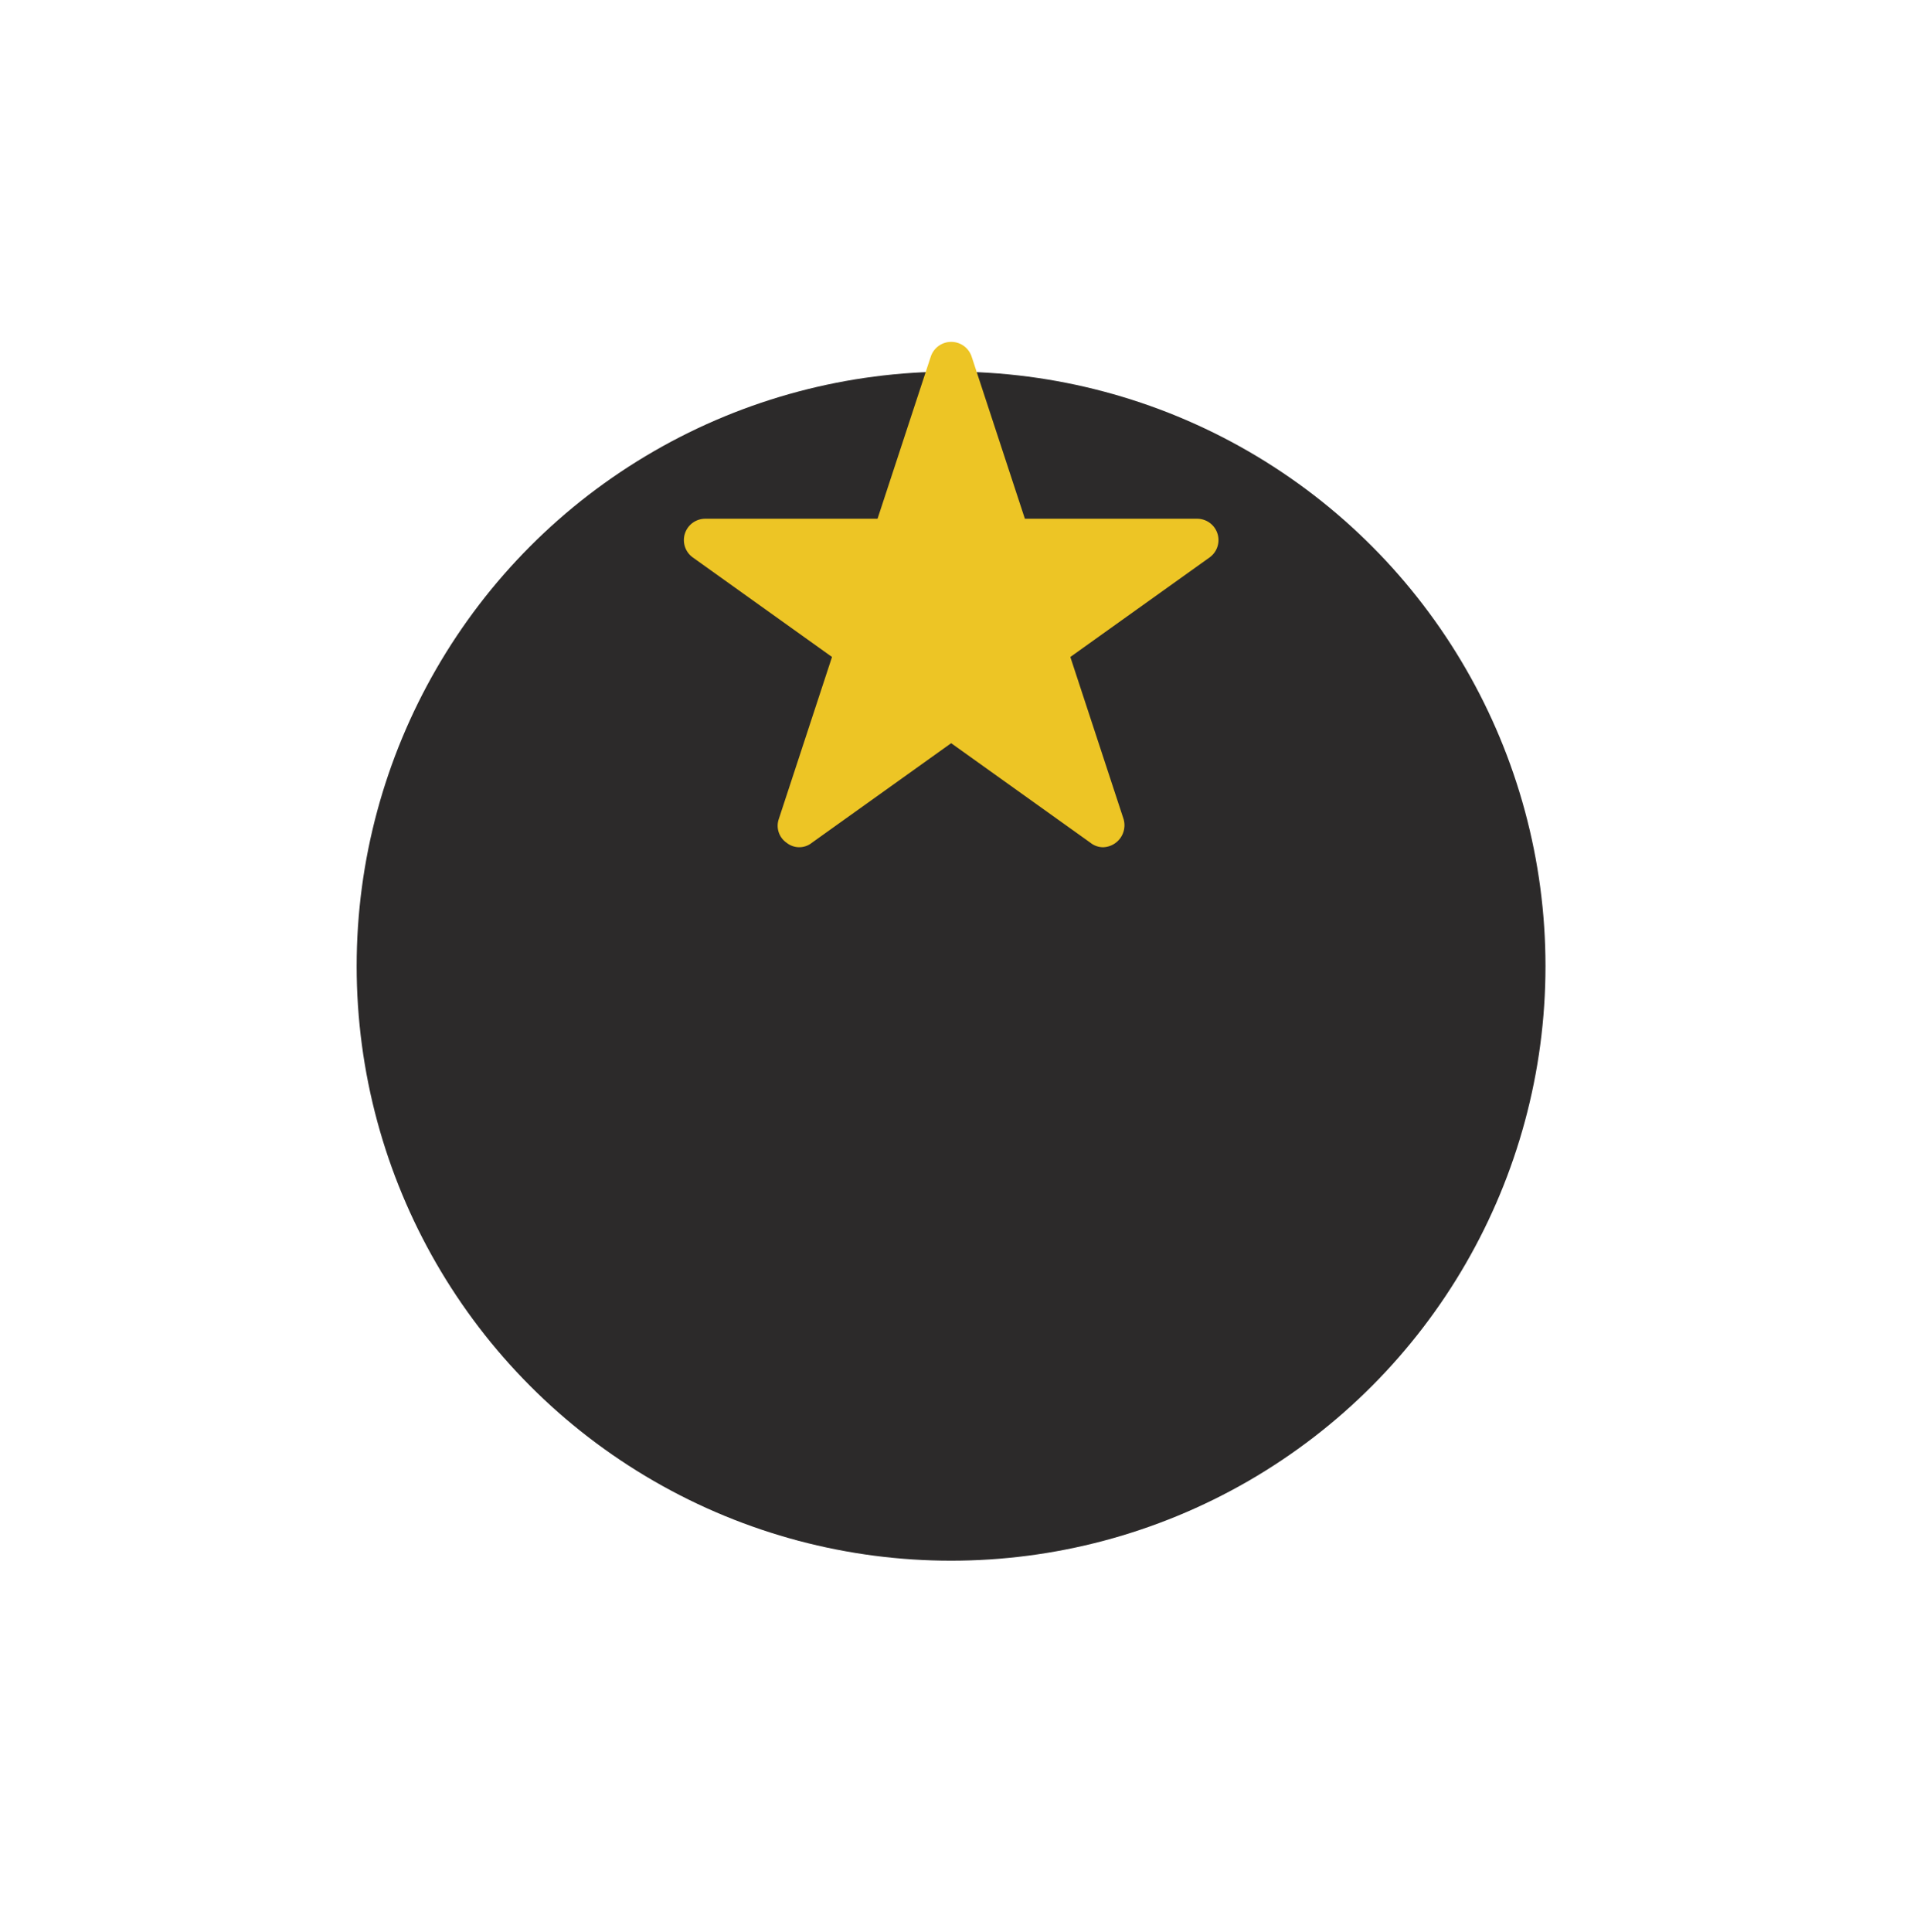
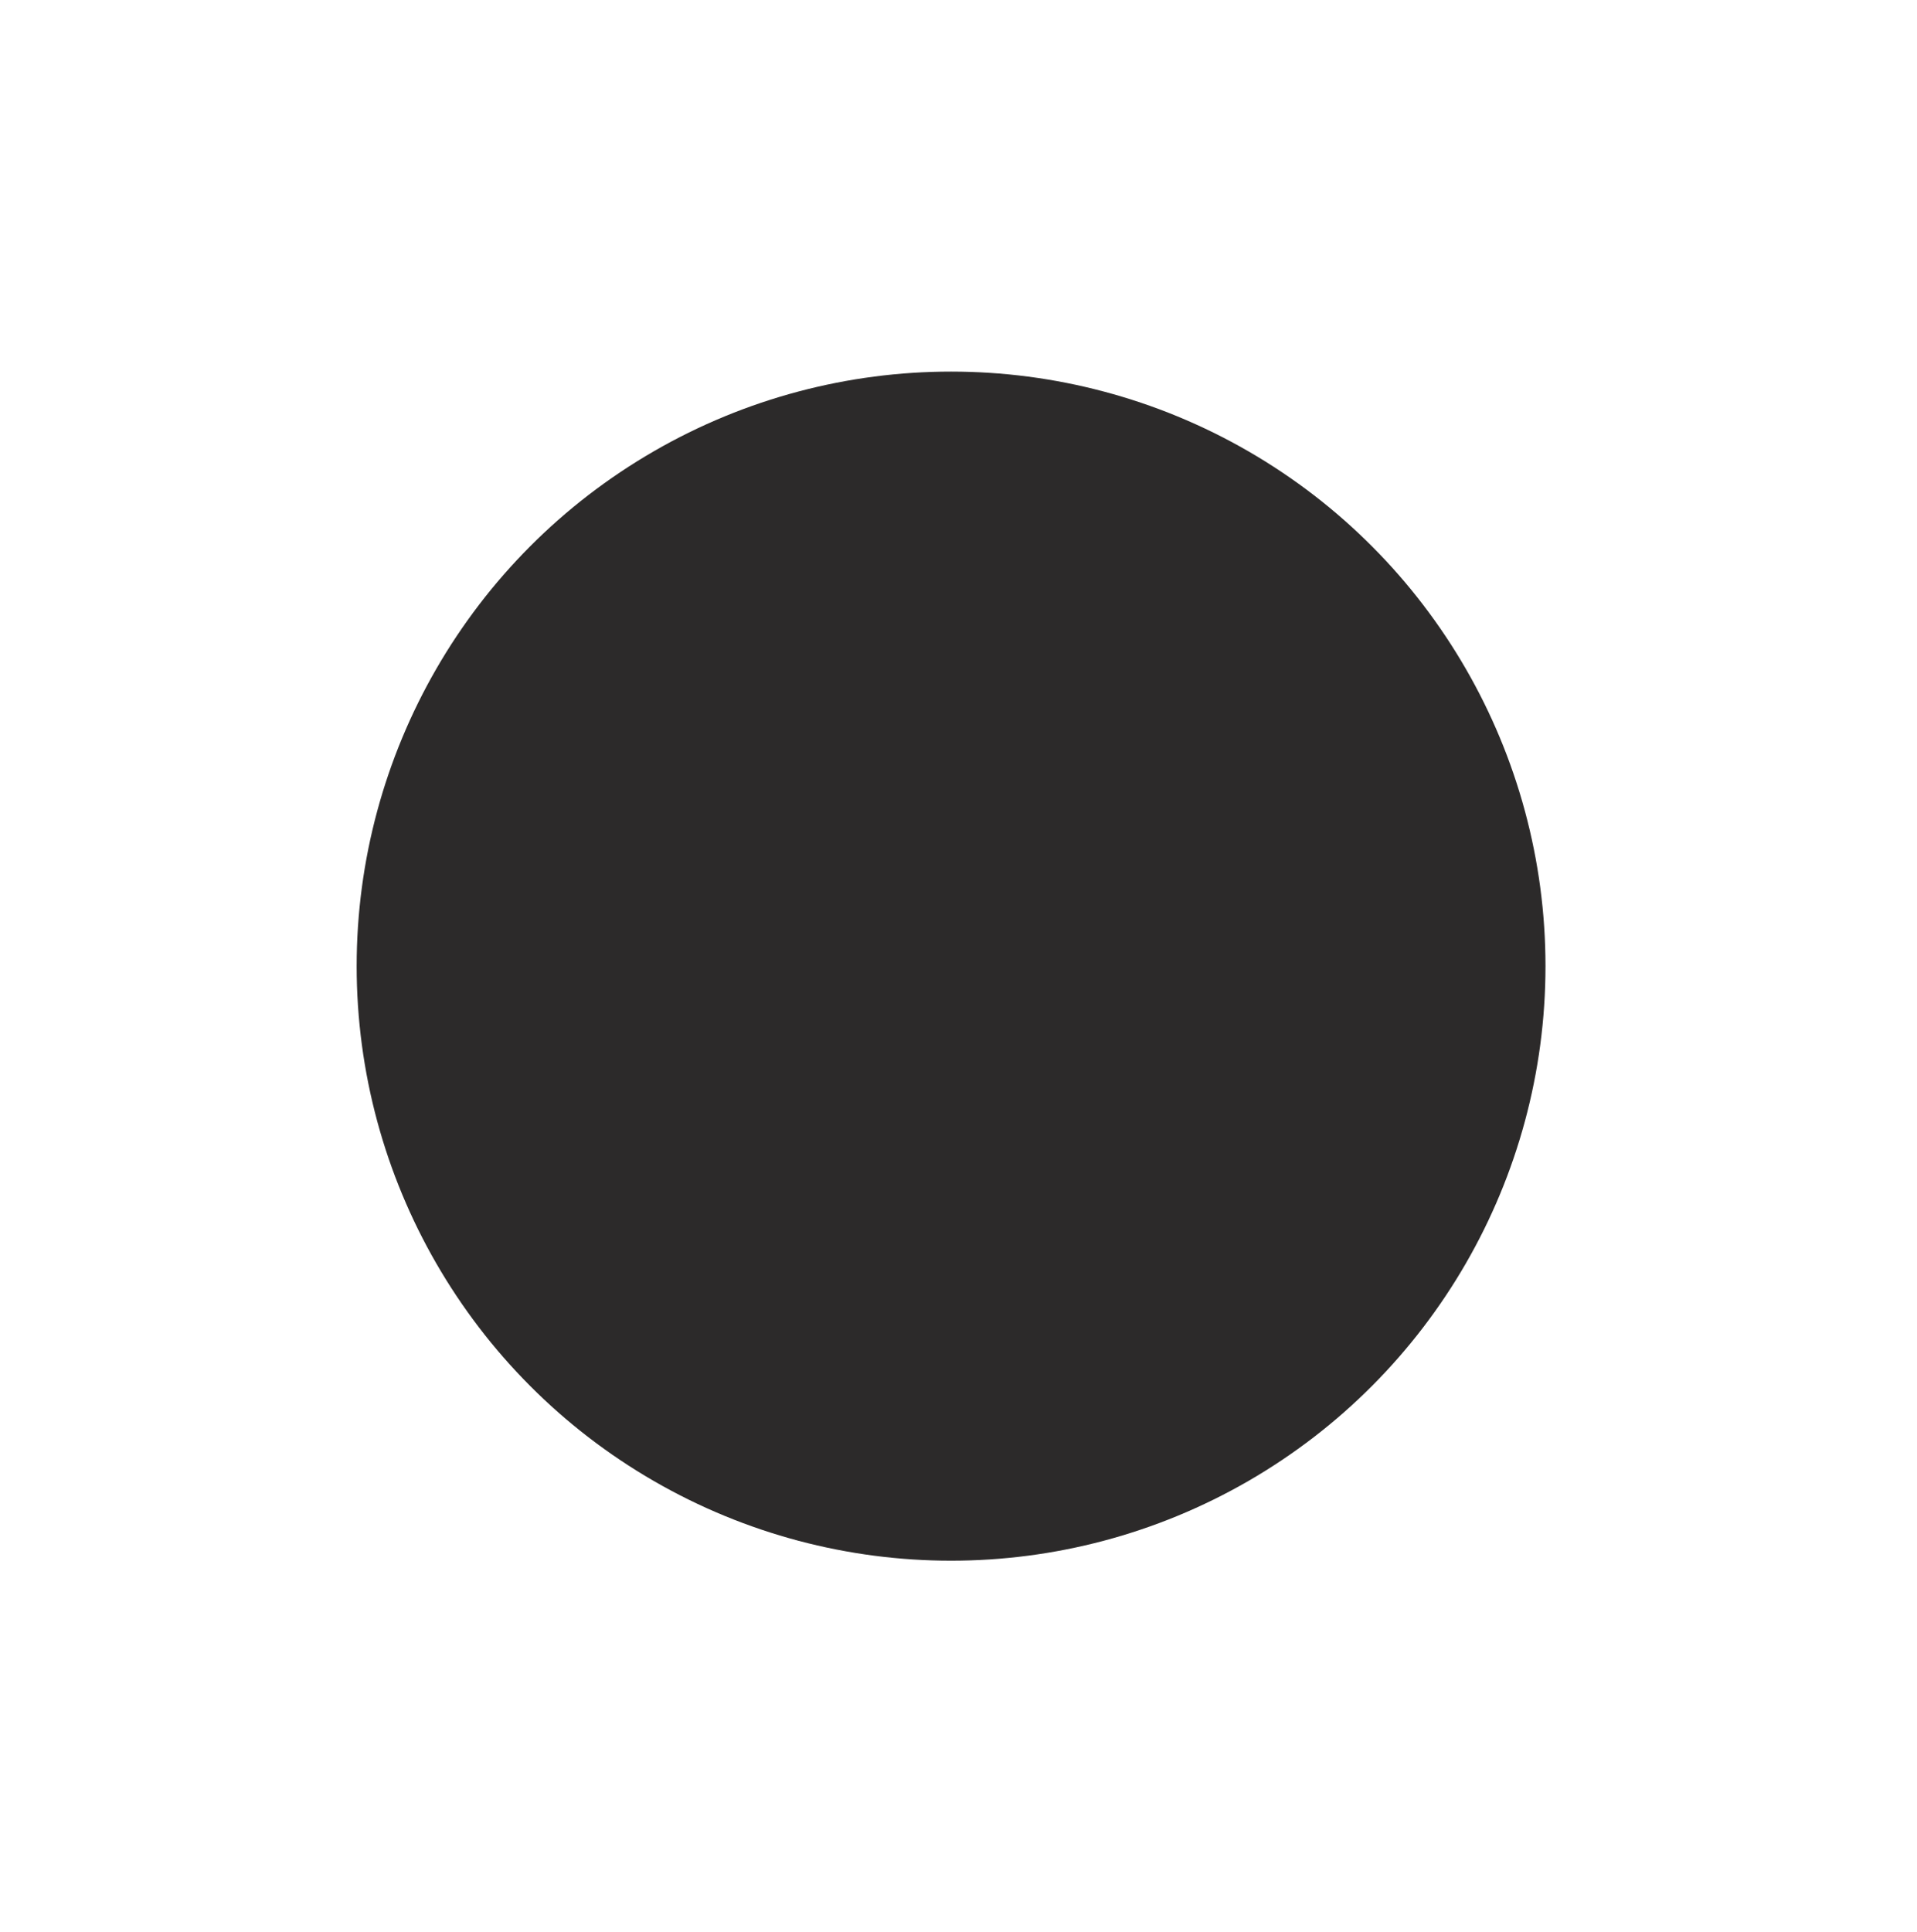
<svg xmlns="http://www.w3.org/2000/svg" id="Звезда" width="129" height="130" viewBox="0 0 129 130">
  <defs>
    <style> .cls-1 { fill: #181616; opacity: 0.95; filter: url(#filter); } .cls-2 { fill: #edc525; fill-rule: evenodd; } </style>
    <filter id="filter" x="0" y="0" width="129" height="130" filterUnits="userSpaceOnUse">
      <feOffset result="offset" dy="25" in="SourceAlpha" />
      <feGaussianBlur result="blur" stdDeviation="5" />
      <feFlood result="flood" flood-color="#181616" flood-opacity="0.25" />
      <feComposite result="composite" operator="in" in2="blur" />
      <feBlend result="blend" in="SourceGraphic" />
    </filter>
  </defs>
  <circle id="Круг" class="cls-1" cx="64" cy="40" r="40" />
-   <path id="Star" class="cls-2" d="M865.4,10723.5l-9.374,6.7,3.581,10.9a1.48,1.48,0,0,1-1.377,1.9,1.366,1.366,0,0,1-.85-0.3l-9.374-6.7-9.372,6.7a1.358,1.358,0,0,1-1.7,0,1.388,1.388,0,0,1-.526-1.6l3.58-10.9-9.372-6.7a1.436,1.436,0,0,1,.851-2.6h11.585l3.58-10.9a1.449,1.449,0,0,1,2.755,0l3.58,10.9h11.586A1.436,1.436,0,0,1,865.4,10723.5Z" transform="translate(-784 -10686)" />
</svg>